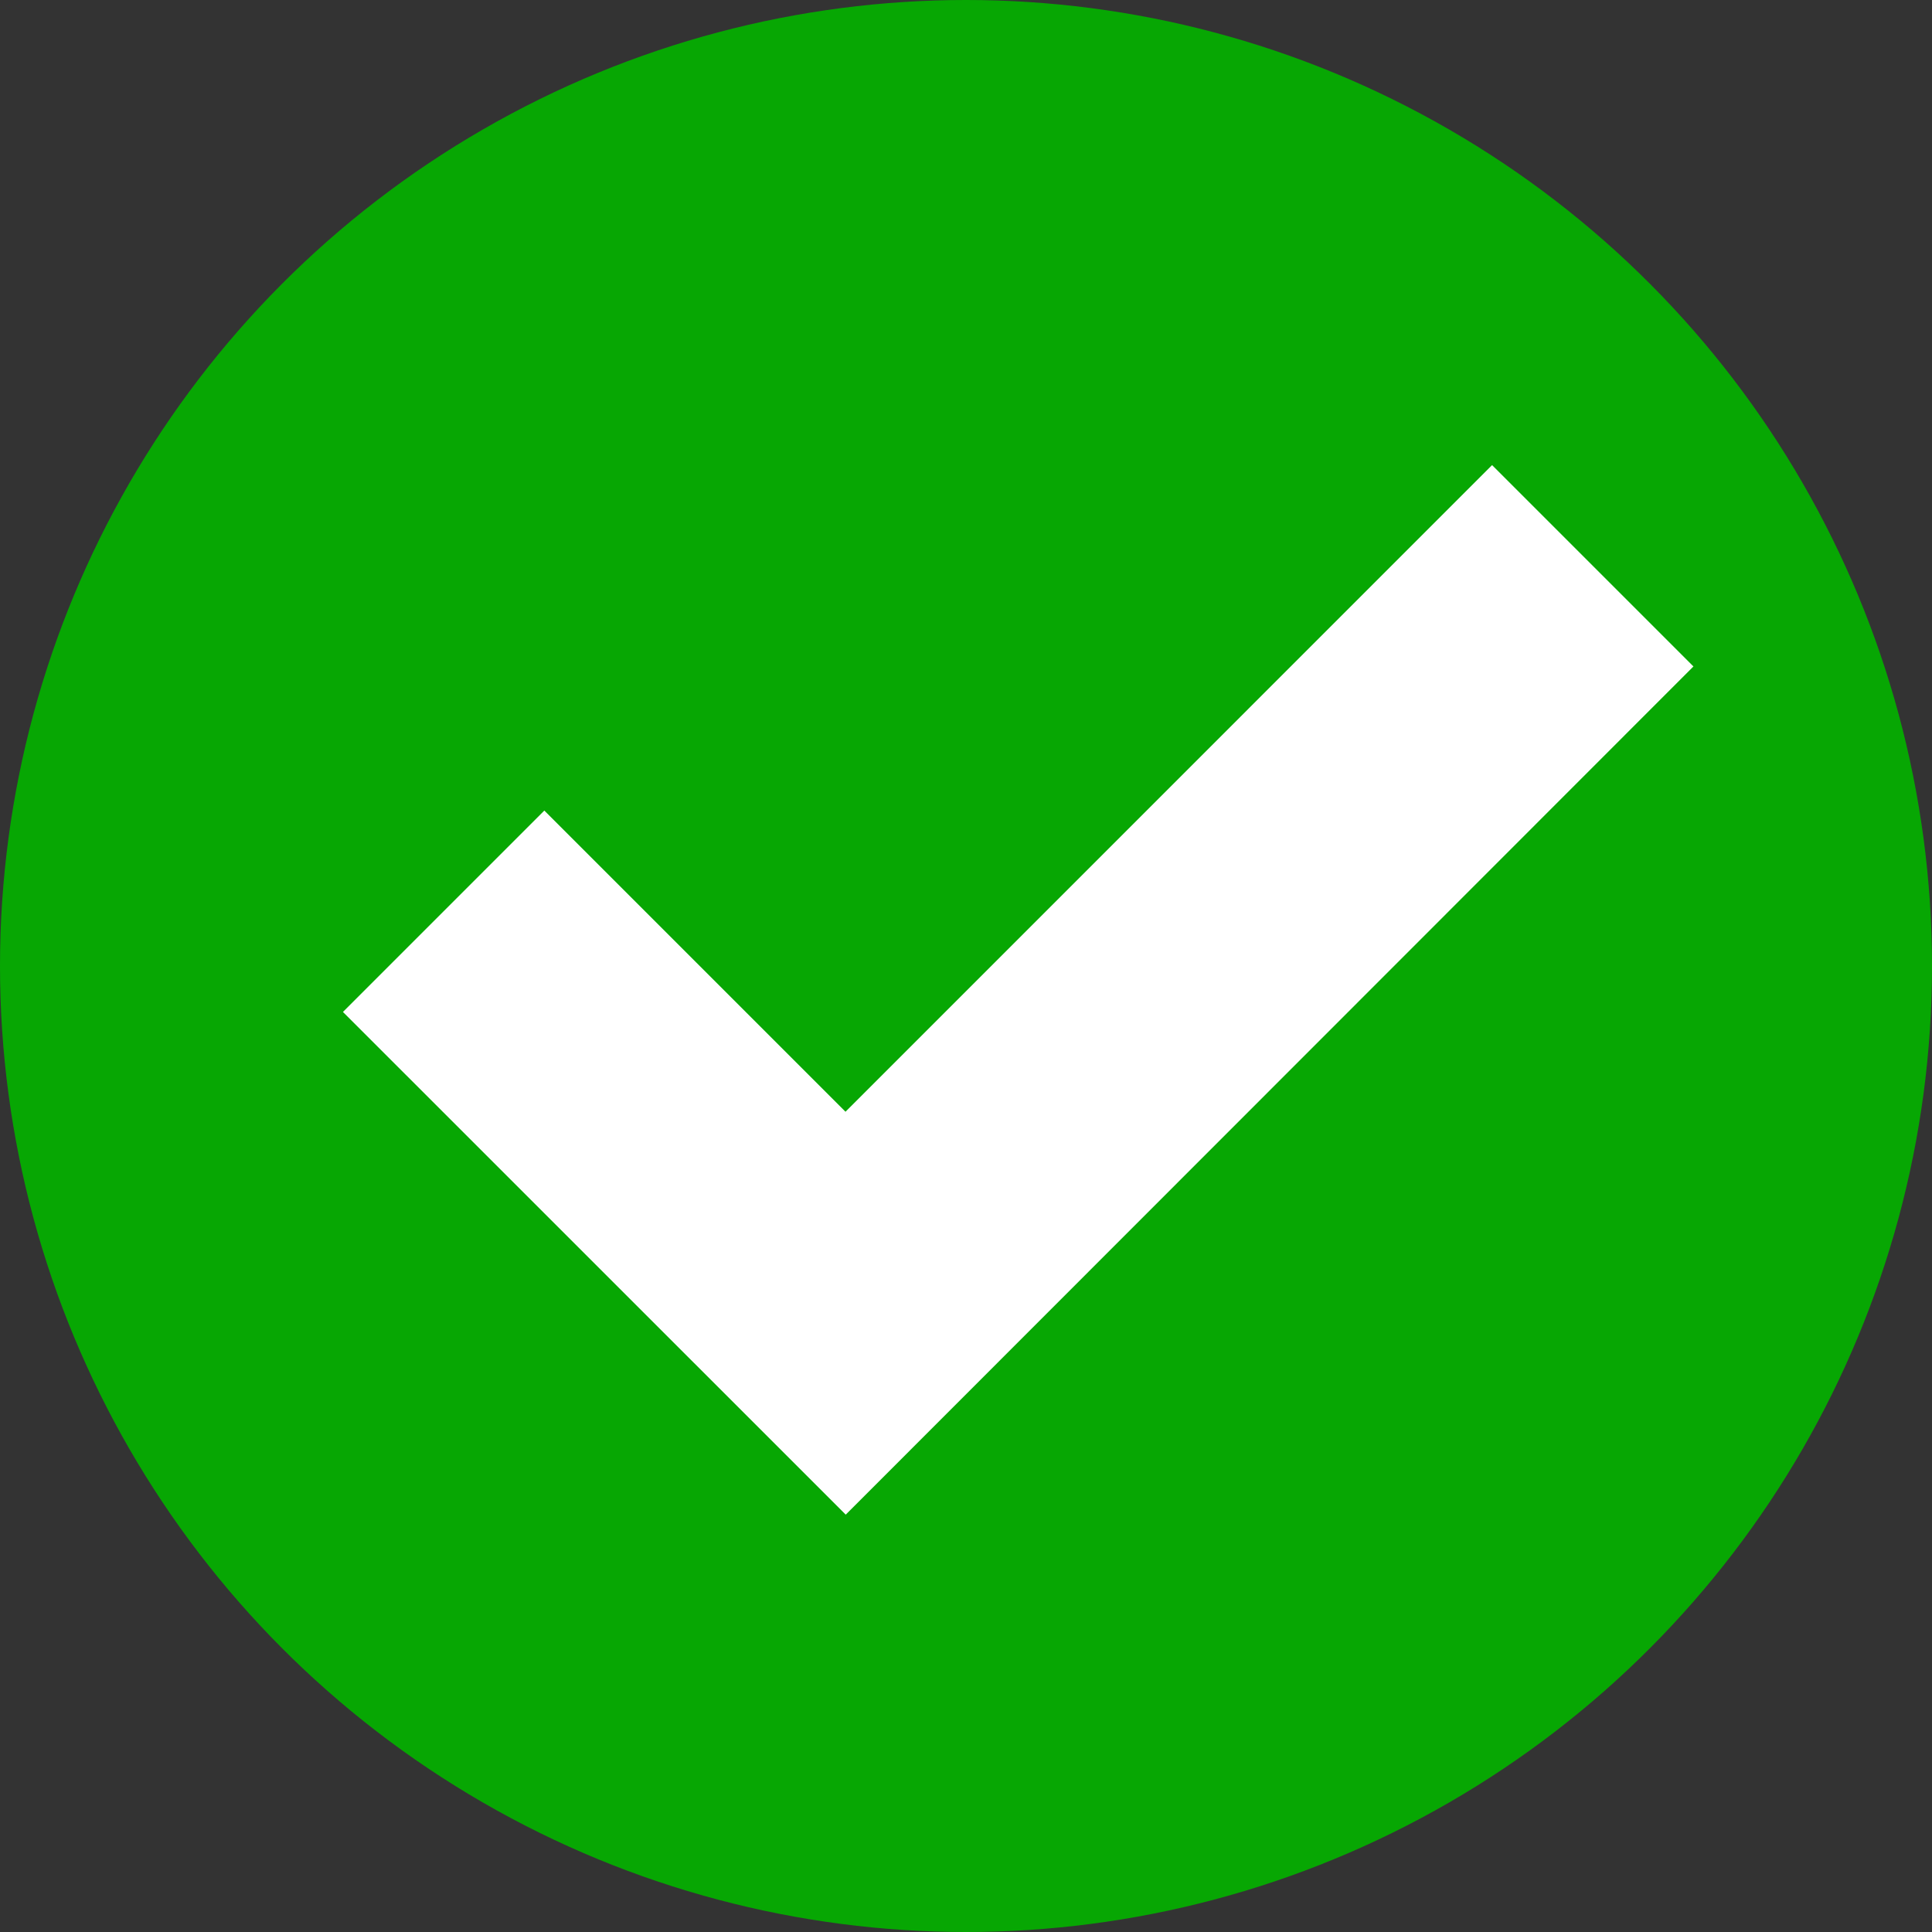
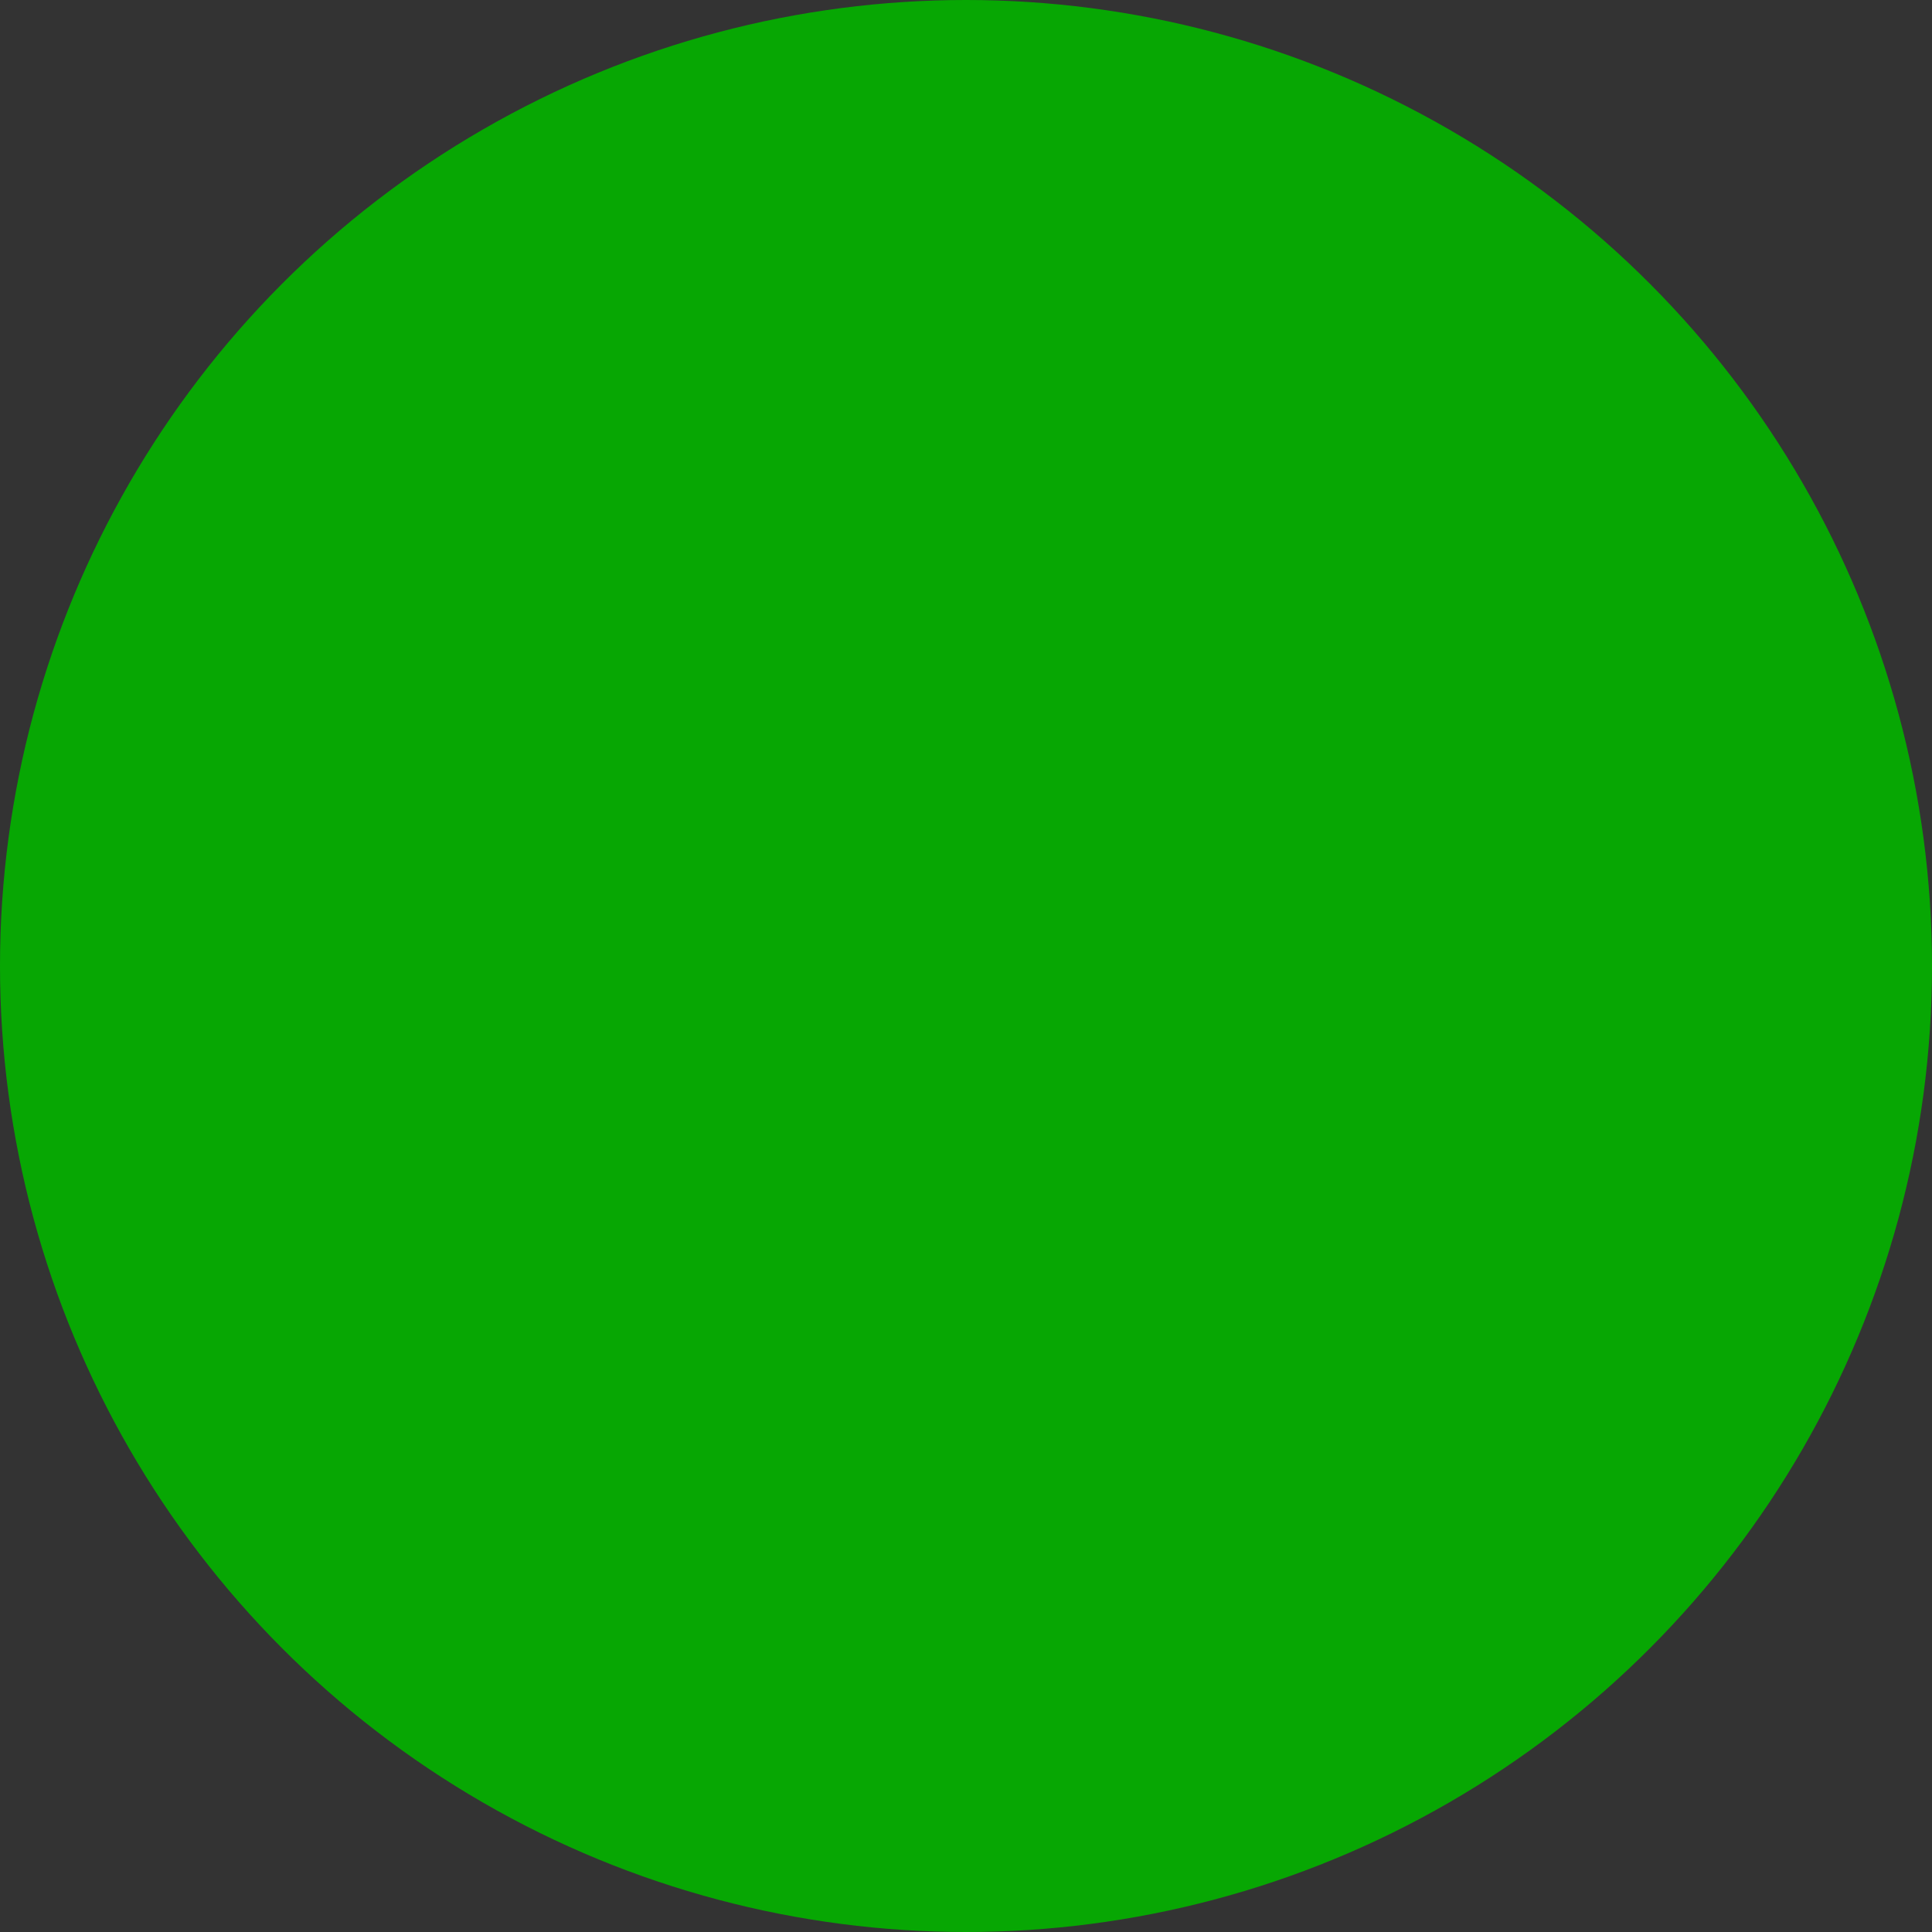
<svg xmlns="http://www.w3.org/2000/svg" id="Group_1710" data-name="Group 1710" width="27" height="27" viewBox="0 0 27 27">
  <rect x="0" y="0" width="27" height="27" fill="#333333" stroke="none" />
  <g id="Group_1709" data-name="Group 1709">
    <circle id="Ellipse_57" data-name="Ellipse 57" cx="13.5" cy="13.5" r="13.5" fill="#07a703" />
-     <path id="check_24dp_1F1F1F_FILL0_wght400_GRAD0_opsz24" d="M159.612-709.161,154-714.772l1.4-1.4,4.209,4.209L168.645-721l1.4,1.4Z" transform="translate(-147.793 728.914)" fill="#fff" stroke="#fff" stroke-width="2" />
  </g>
</svg>